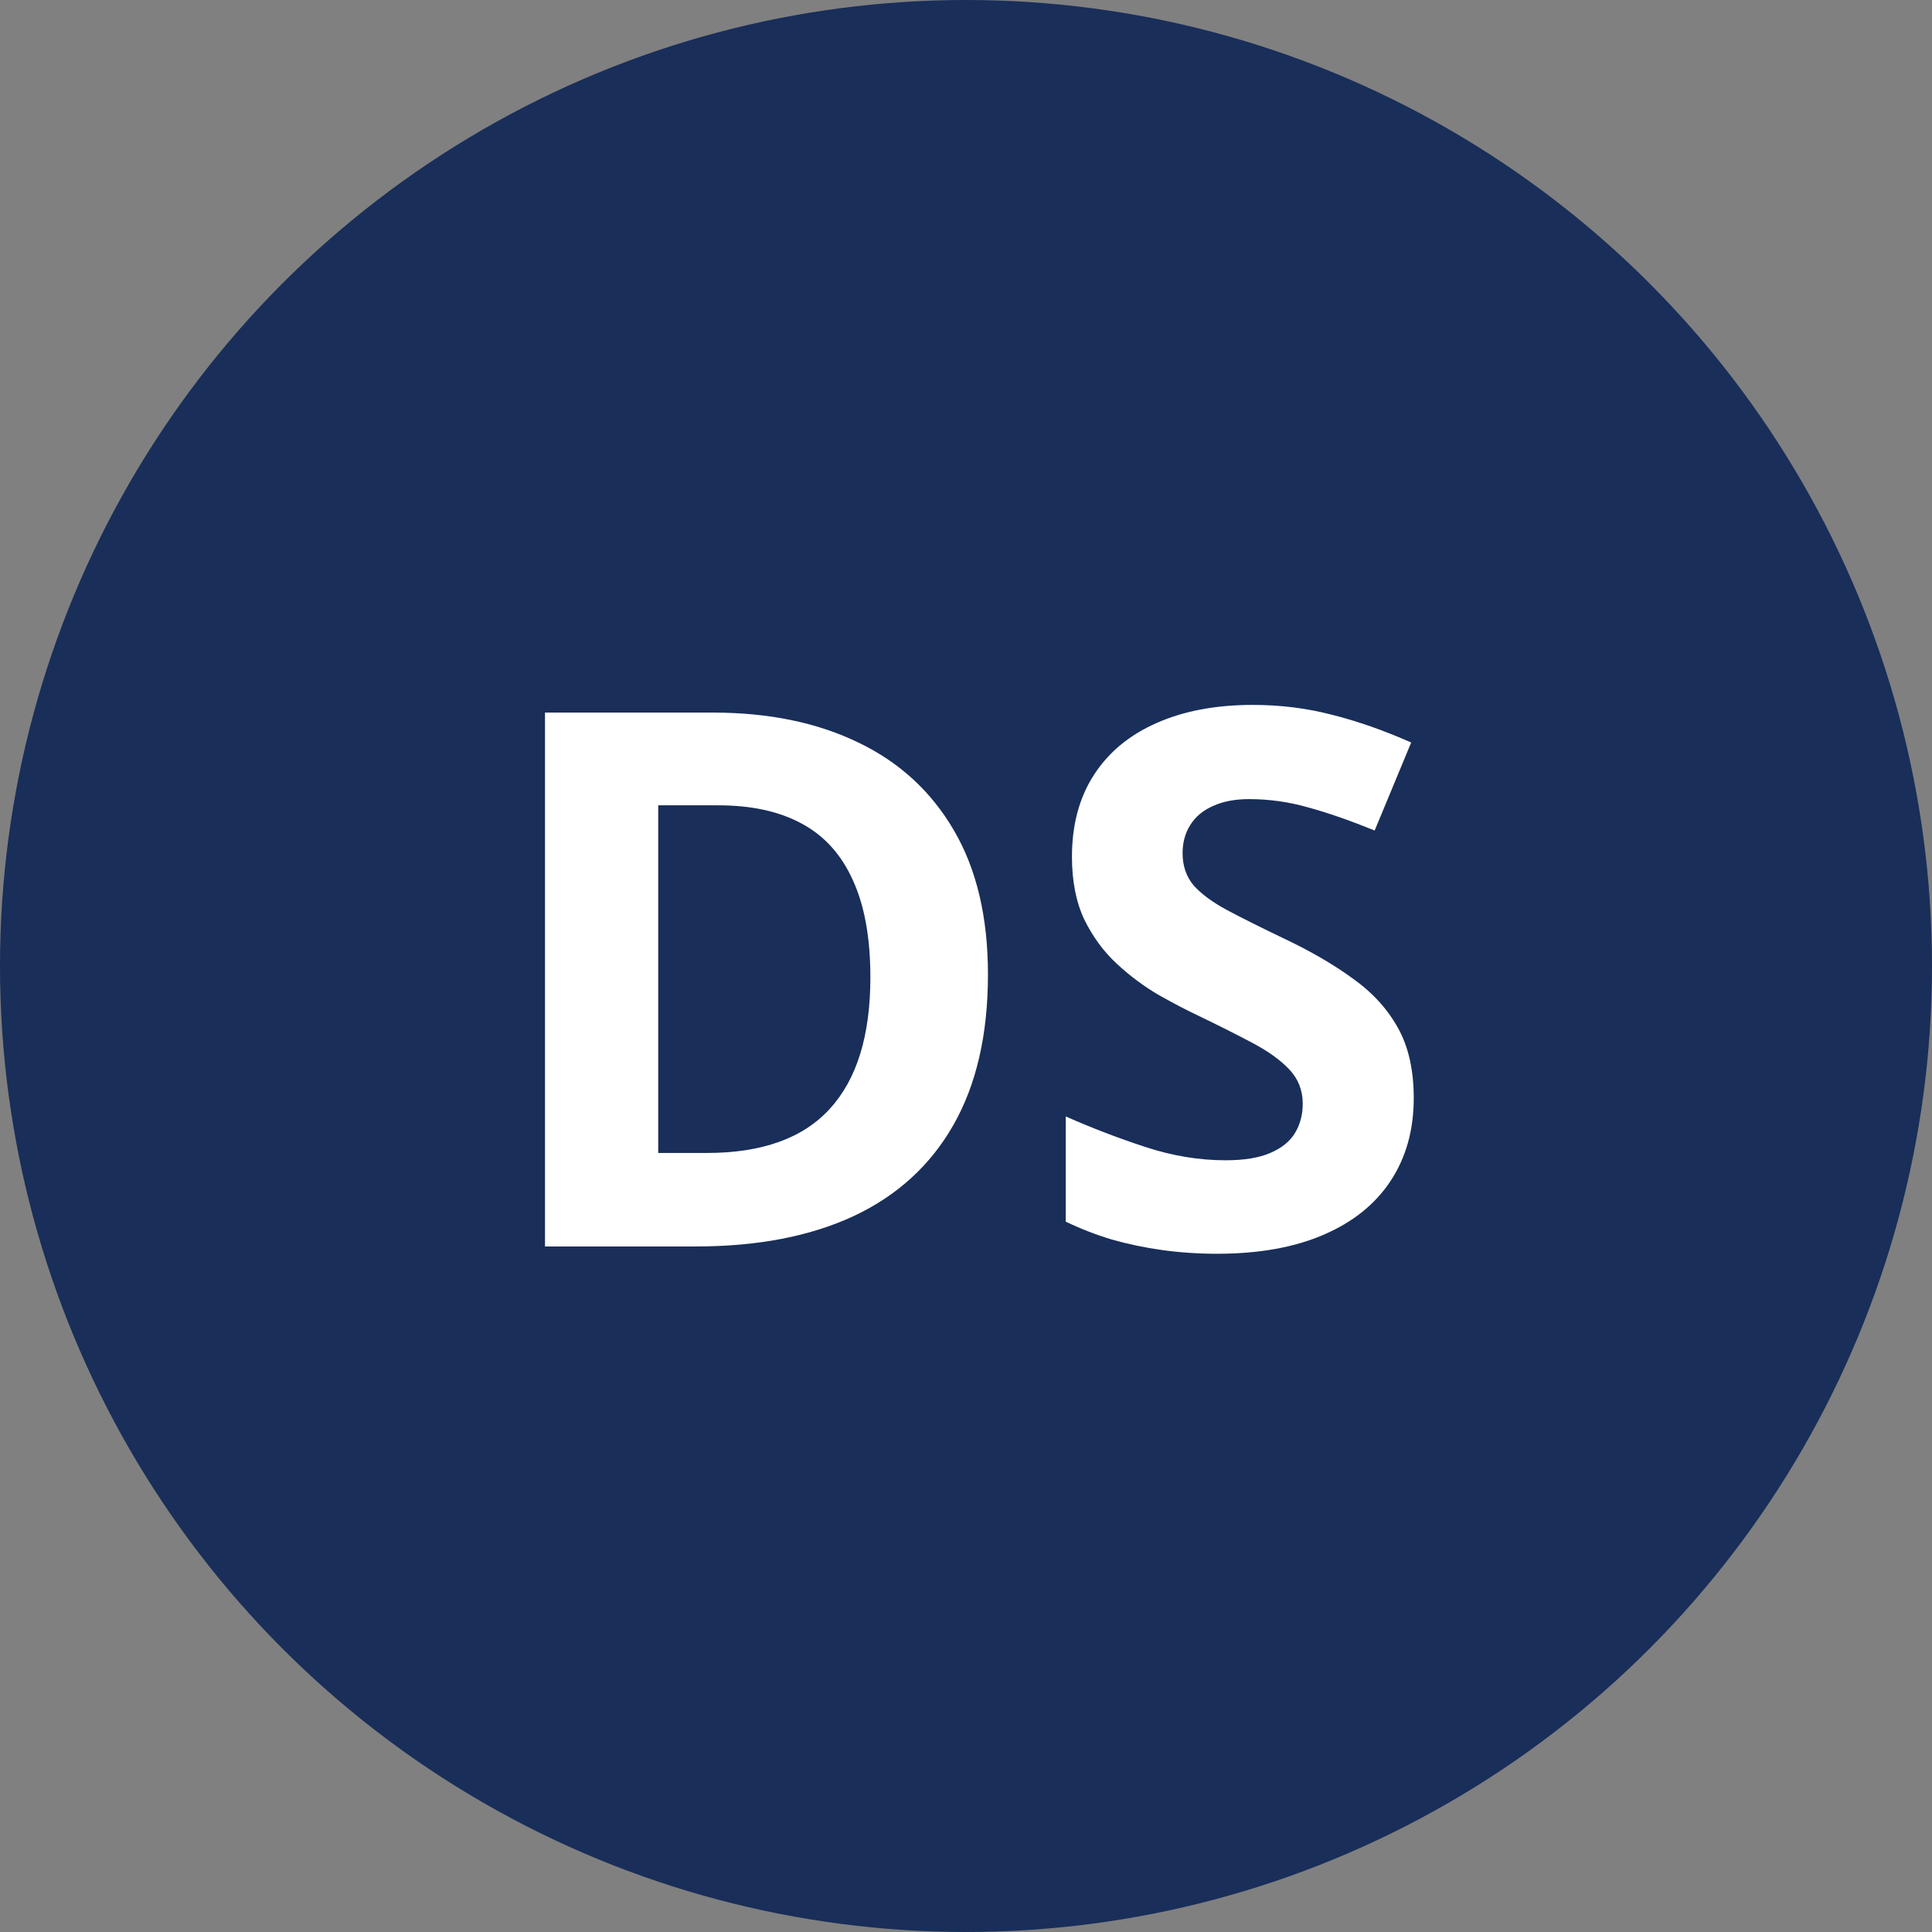
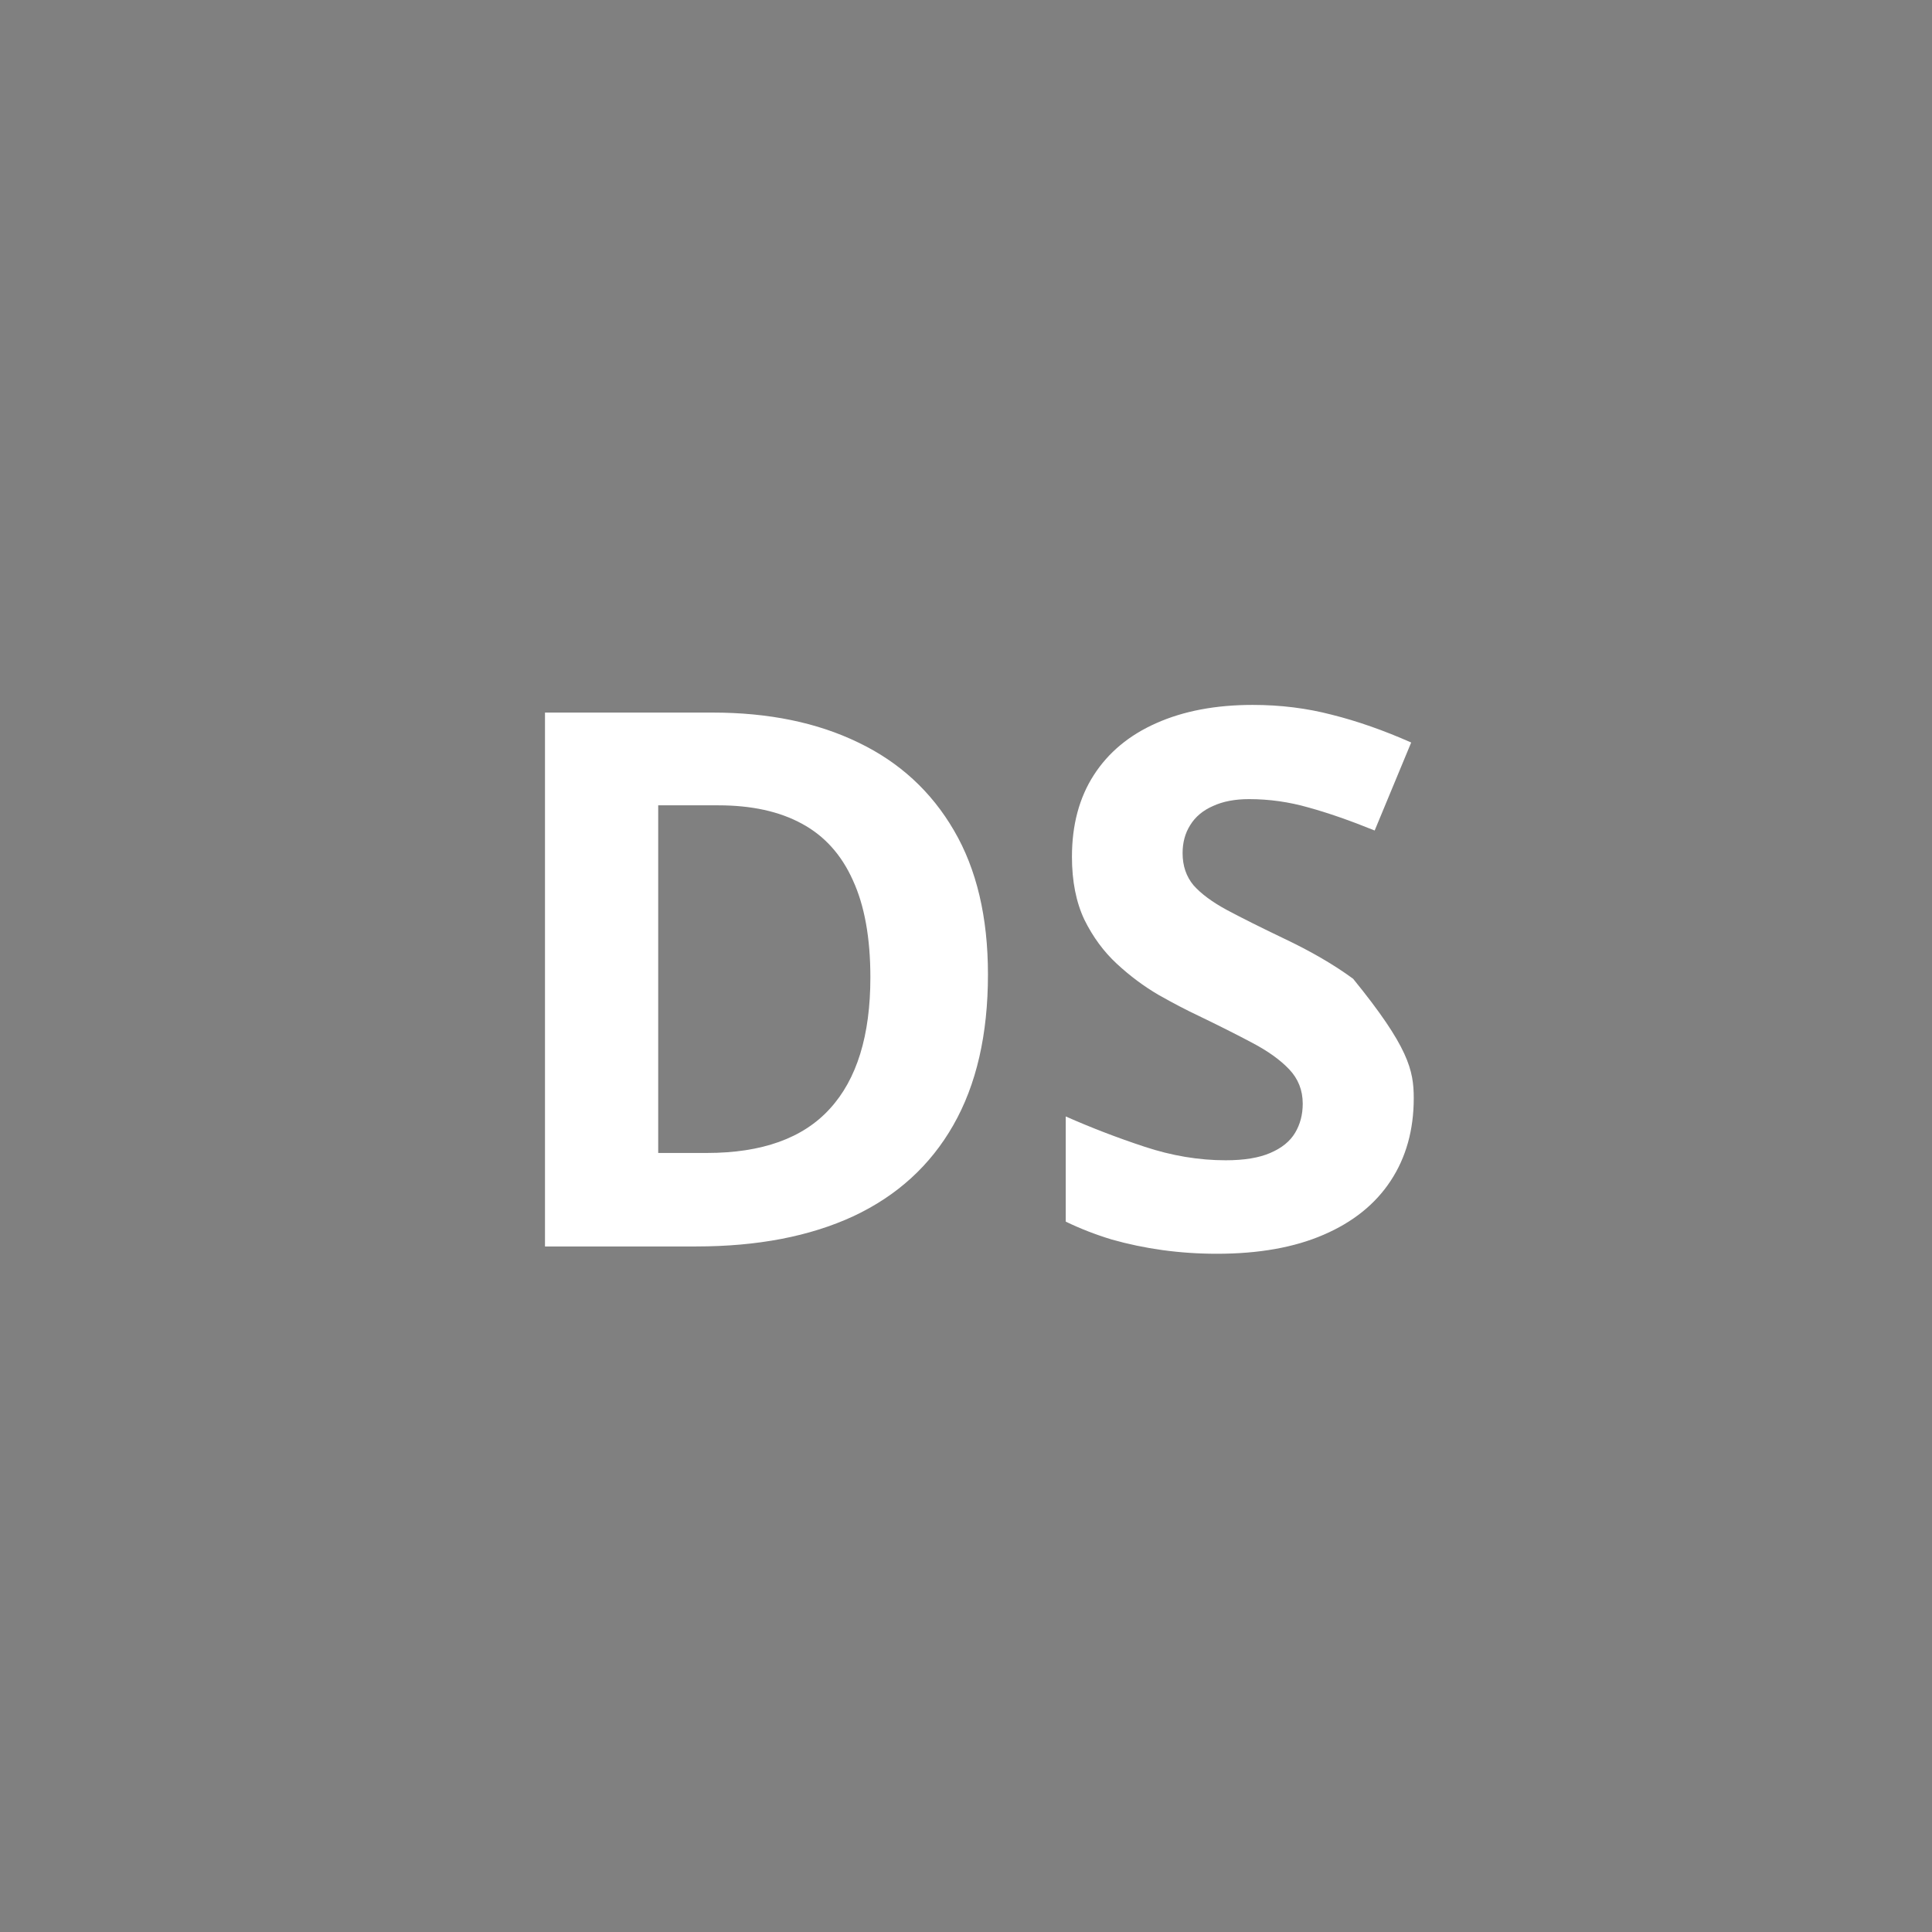
<svg xmlns="http://www.w3.org/2000/svg" width="93" height="93" viewBox="0 0 93 93" fill="none">
  <rect x="0" y="0" width="93" height="93" fill="#808080" stroke="none" />
-   <circle cx="46.5" cy="46.5" r="46.5" fill="#192E59" />
-   <path d="M47.557 46.904C47.557 49.799 47 52.219 45.887 54.164C44.785 56.098 43.185 57.557 41.088 58.541C38.99 59.514 36.465 60 33.512 60H26.234V34.301H34.303C36.998 34.301 39.336 34.781 41.316 35.742C43.297 36.691 44.832 38.103 45.922 39.978C47.012 41.842 47.557 44.15 47.557 46.904ZM41.897 47.045C41.897 45.147 41.615 43.588 41.053 42.369C40.502 41.139 39.682 40.23 38.592 39.645C37.514 39.059 36.178 38.766 34.584 38.766H31.684V55.5H34.022C36.682 55.5 38.656 54.791 39.945 53.373C41.246 51.955 41.897 49.846 41.897 47.045ZM68.053 52.863C68.053 54.387 67.684 55.711 66.945 56.836C66.207 57.961 65.129 58.828 63.711 59.438C62.305 60.047 60.594 60.352 58.578 60.352C57.688 60.352 56.815 60.293 55.959 60.176C55.115 60.059 54.301 59.889 53.516 59.666C52.742 59.432 52.004 59.145 51.301 58.805V53.742C52.52 54.281 53.785 54.768 55.098 55.201C56.41 55.635 57.711 55.852 59 55.852C59.891 55.852 60.605 55.734 61.145 55.5C61.695 55.266 62.094 54.943 62.34 54.533C62.586 54.123 62.709 53.654 62.709 53.127C62.709 52.482 62.492 51.932 62.059 51.475C61.625 51.018 61.027 50.59 60.266 50.191C59.516 49.793 58.666 49.365 57.717 48.908C57.119 48.627 56.469 48.287 55.766 47.889C55.062 47.478 54.395 46.98 53.762 46.395C53.129 45.809 52.607 45.1 52.197 44.268C51.799 43.424 51.6 42.416 51.6 41.244C51.6 39.709 51.951 38.397 52.654 37.307C53.357 36.217 54.359 35.385 55.66 34.81C56.973 34.225 58.52 33.932 60.301 33.932C61.637 33.932 62.908 34.09 64.115 34.406C65.334 34.711 66.606 35.156 67.93 35.742L66.172 39.978C64.988 39.498 63.928 39.129 62.99 38.871C62.053 38.602 61.098 38.467 60.125 38.467C59.445 38.467 58.865 38.578 58.385 38.801C57.904 39.012 57.541 39.316 57.295 39.715C57.049 40.102 56.926 40.553 56.926 41.068C56.926 41.678 57.102 42.193 57.453 42.615C57.816 43.025 58.355 43.424 59.07 43.81C59.797 44.197 60.699 44.648 61.777 45.164C63.09 45.785 64.209 46.435 65.135 47.115C66.072 47.783 66.793 48.574 67.297 49.488C67.801 50.391 68.053 51.516 68.053 52.863Z" fill="white" />
+   <path d="M47.557 46.904C47.557 49.799 47 52.219 45.887 54.164C44.785 56.098 43.185 57.557 41.088 58.541C38.99 59.514 36.465 60 33.512 60H26.234V34.301H34.303C36.998 34.301 39.336 34.781 41.316 35.742C43.297 36.691 44.832 38.103 45.922 39.978C47.012 41.842 47.557 44.15 47.557 46.904ZM41.897 47.045C41.897 45.147 41.615 43.588 41.053 42.369C40.502 41.139 39.682 40.23 38.592 39.645C37.514 39.059 36.178 38.766 34.584 38.766H31.684V55.5H34.022C36.682 55.5 38.656 54.791 39.945 53.373C41.246 51.955 41.897 49.846 41.897 47.045ZM68.053 52.863C68.053 54.387 67.684 55.711 66.945 56.836C66.207 57.961 65.129 58.828 63.711 59.438C62.305 60.047 60.594 60.352 58.578 60.352C57.688 60.352 56.815 60.293 55.959 60.176C55.115 60.059 54.301 59.889 53.516 59.666C52.742 59.432 52.004 59.145 51.301 58.805V53.742C52.52 54.281 53.785 54.768 55.098 55.201C56.41 55.635 57.711 55.852 59 55.852C59.891 55.852 60.605 55.734 61.145 55.5C61.695 55.266 62.094 54.943 62.34 54.533C62.586 54.123 62.709 53.654 62.709 53.127C62.709 52.482 62.492 51.932 62.059 51.475C61.625 51.018 61.027 50.59 60.266 50.191C59.516 49.793 58.666 49.365 57.717 48.908C57.119 48.627 56.469 48.287 55.766 47.889C55.062 47.478 54.395 46.98 53.762 46.395C53.129 45.809 52.607 45.1 52.197 44.268C51.799 43.424 51.6 42.416 51.6 41.244C51.6 39.709 51.951 38.397 52.654 37.307C53.357 36.217 54.359 35.385 55.66 34.81C56.973 34.225 58.52 33.932 60.301 33.932C61.637 33.932 62.908 34.09 64.115 34.406C65.334 34.711 66.606 35.156 67.93 35.742L66.172 39.978C64.988 39.498 63.928 39.129 62.99 38.871C62.053 38.602 61.098 38.467 60.125 38.467C59.445 38.467 58.865 38.578 58.385 38.801C57.904 39.012 57.541 39.316 57.295 39.715C57.049 40.102 56.926 40.553 56.926 41.068C56.926 41.678 57.102 42.193 57.453 42.615C57.816 43.025 58.355 43.424 59.07 43.81C59.797 44.197 60.699 44.648 61.777 45.164C63.09 45.785 64.209 46.435 65.135 47.115C67.801 50.391 68.053 51.516 68.053 52.863Z" fill="white" />
</svg>